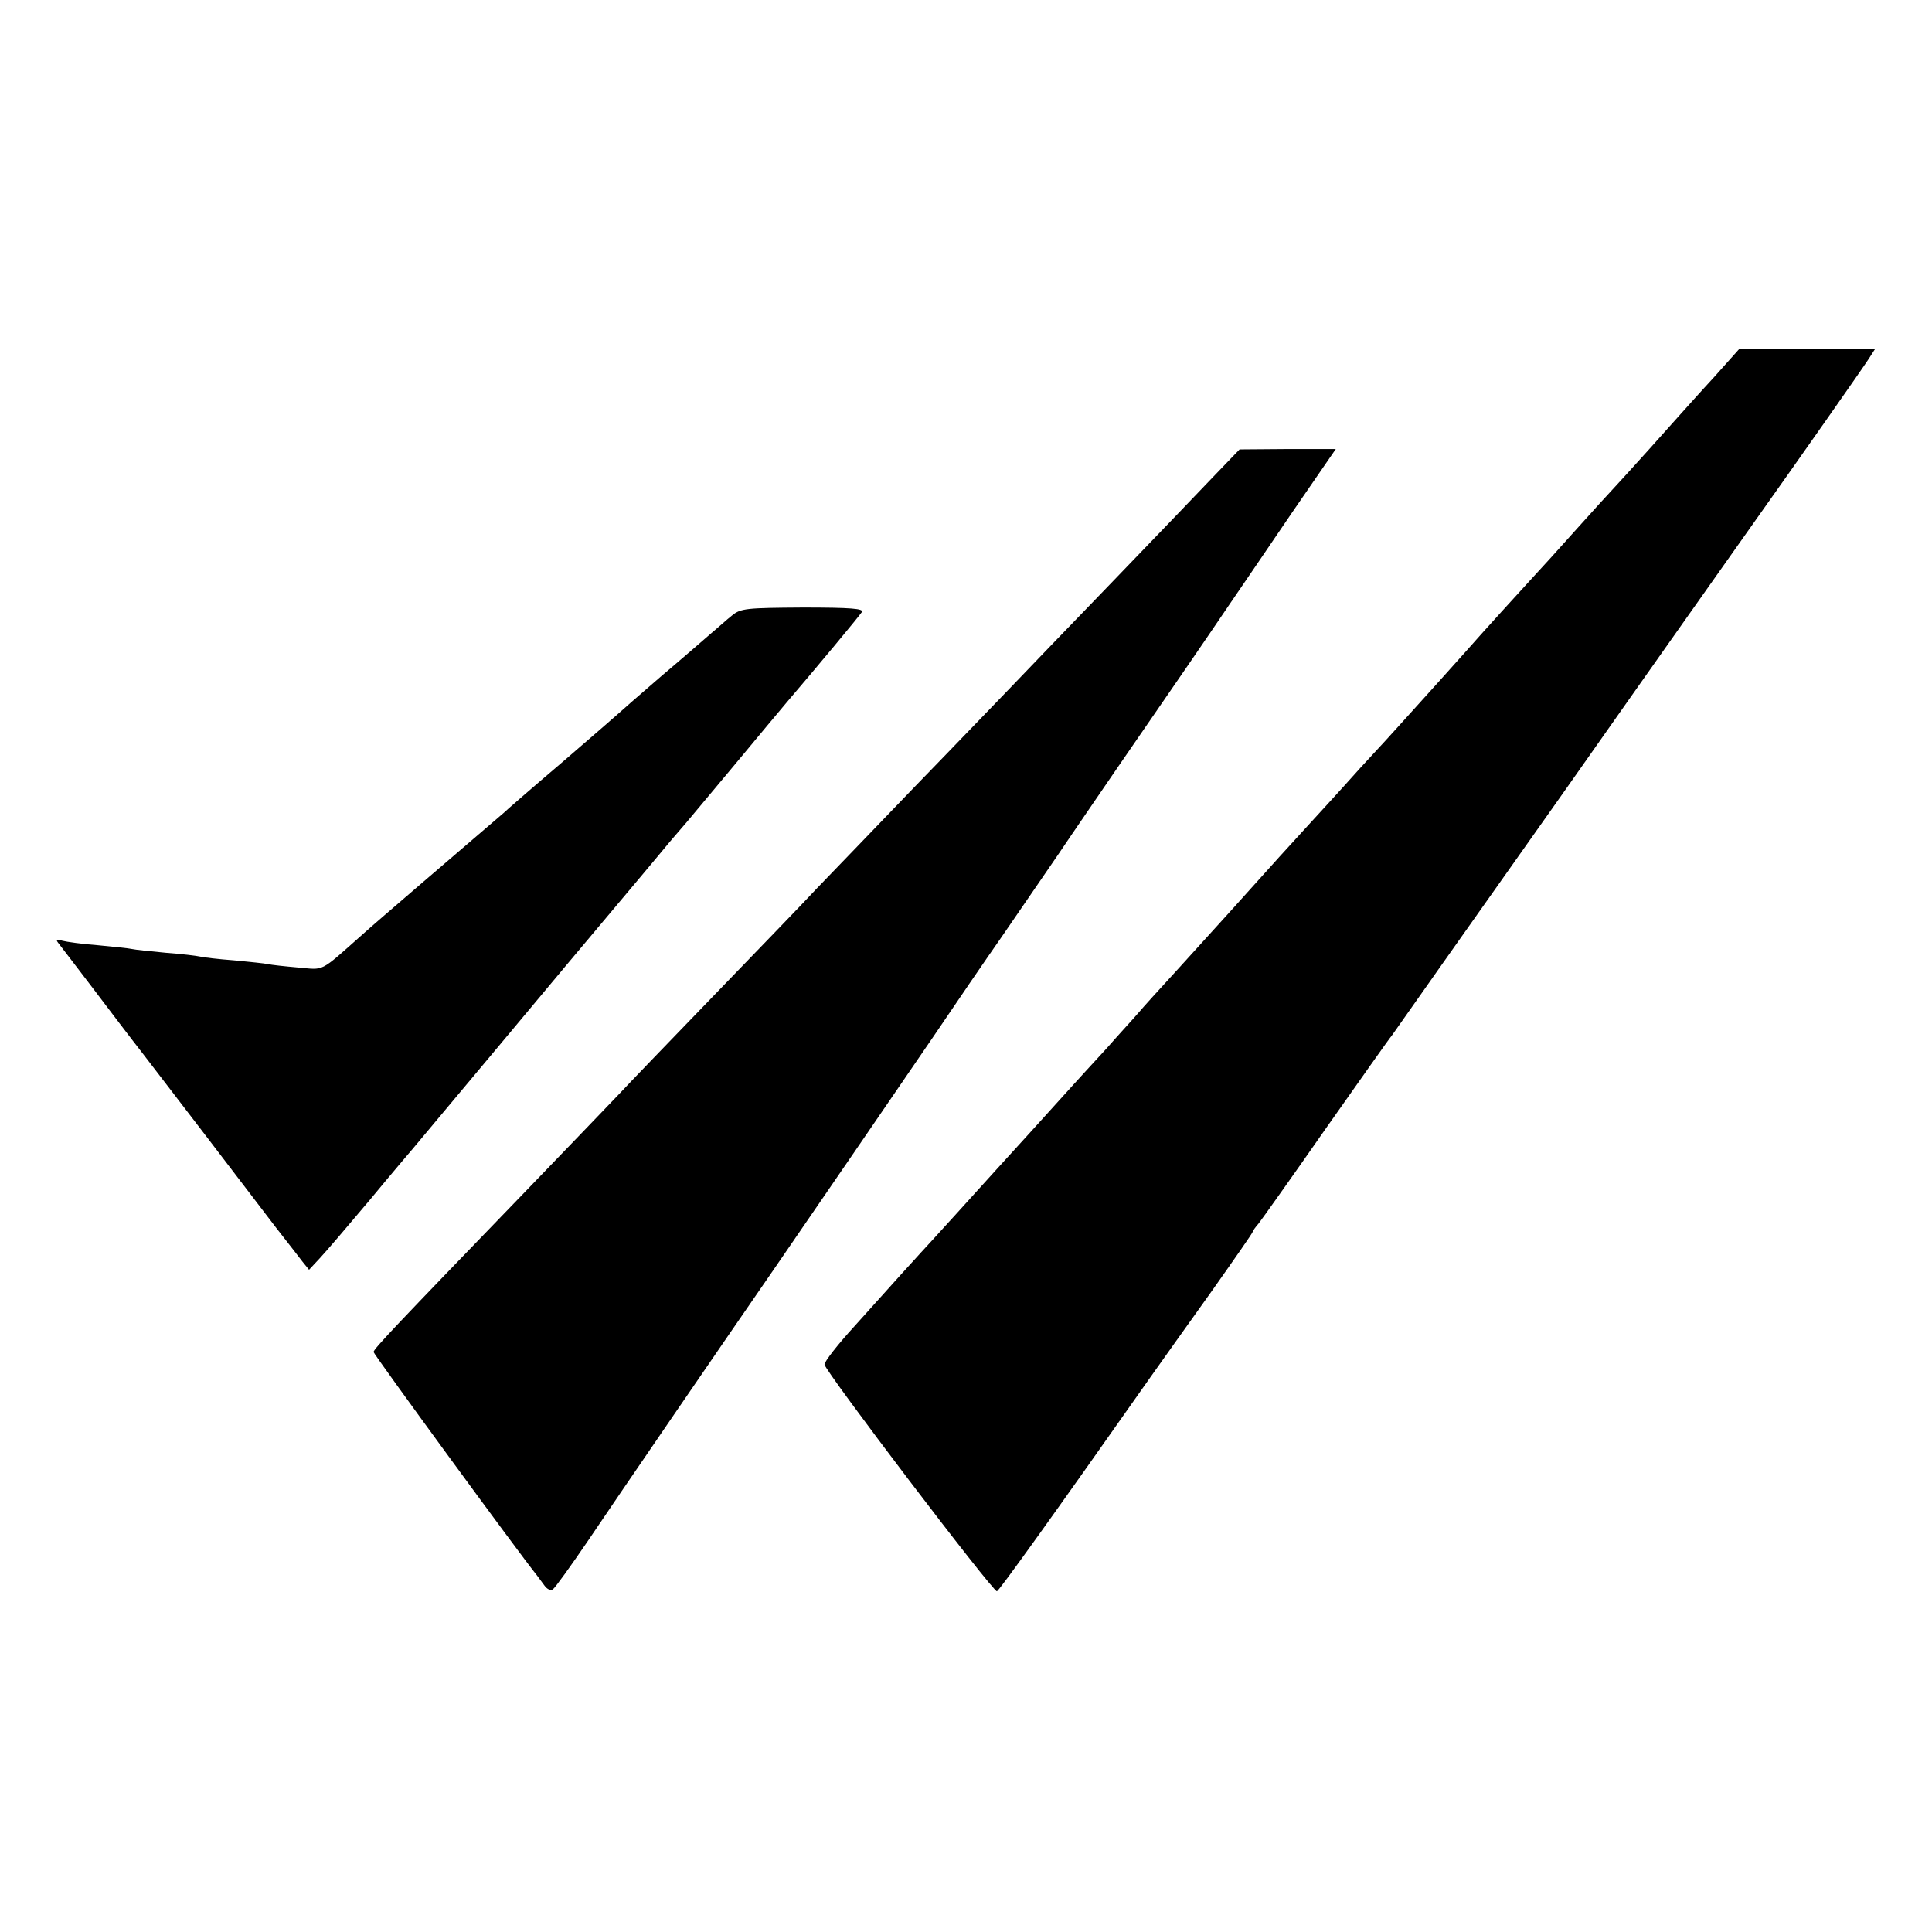
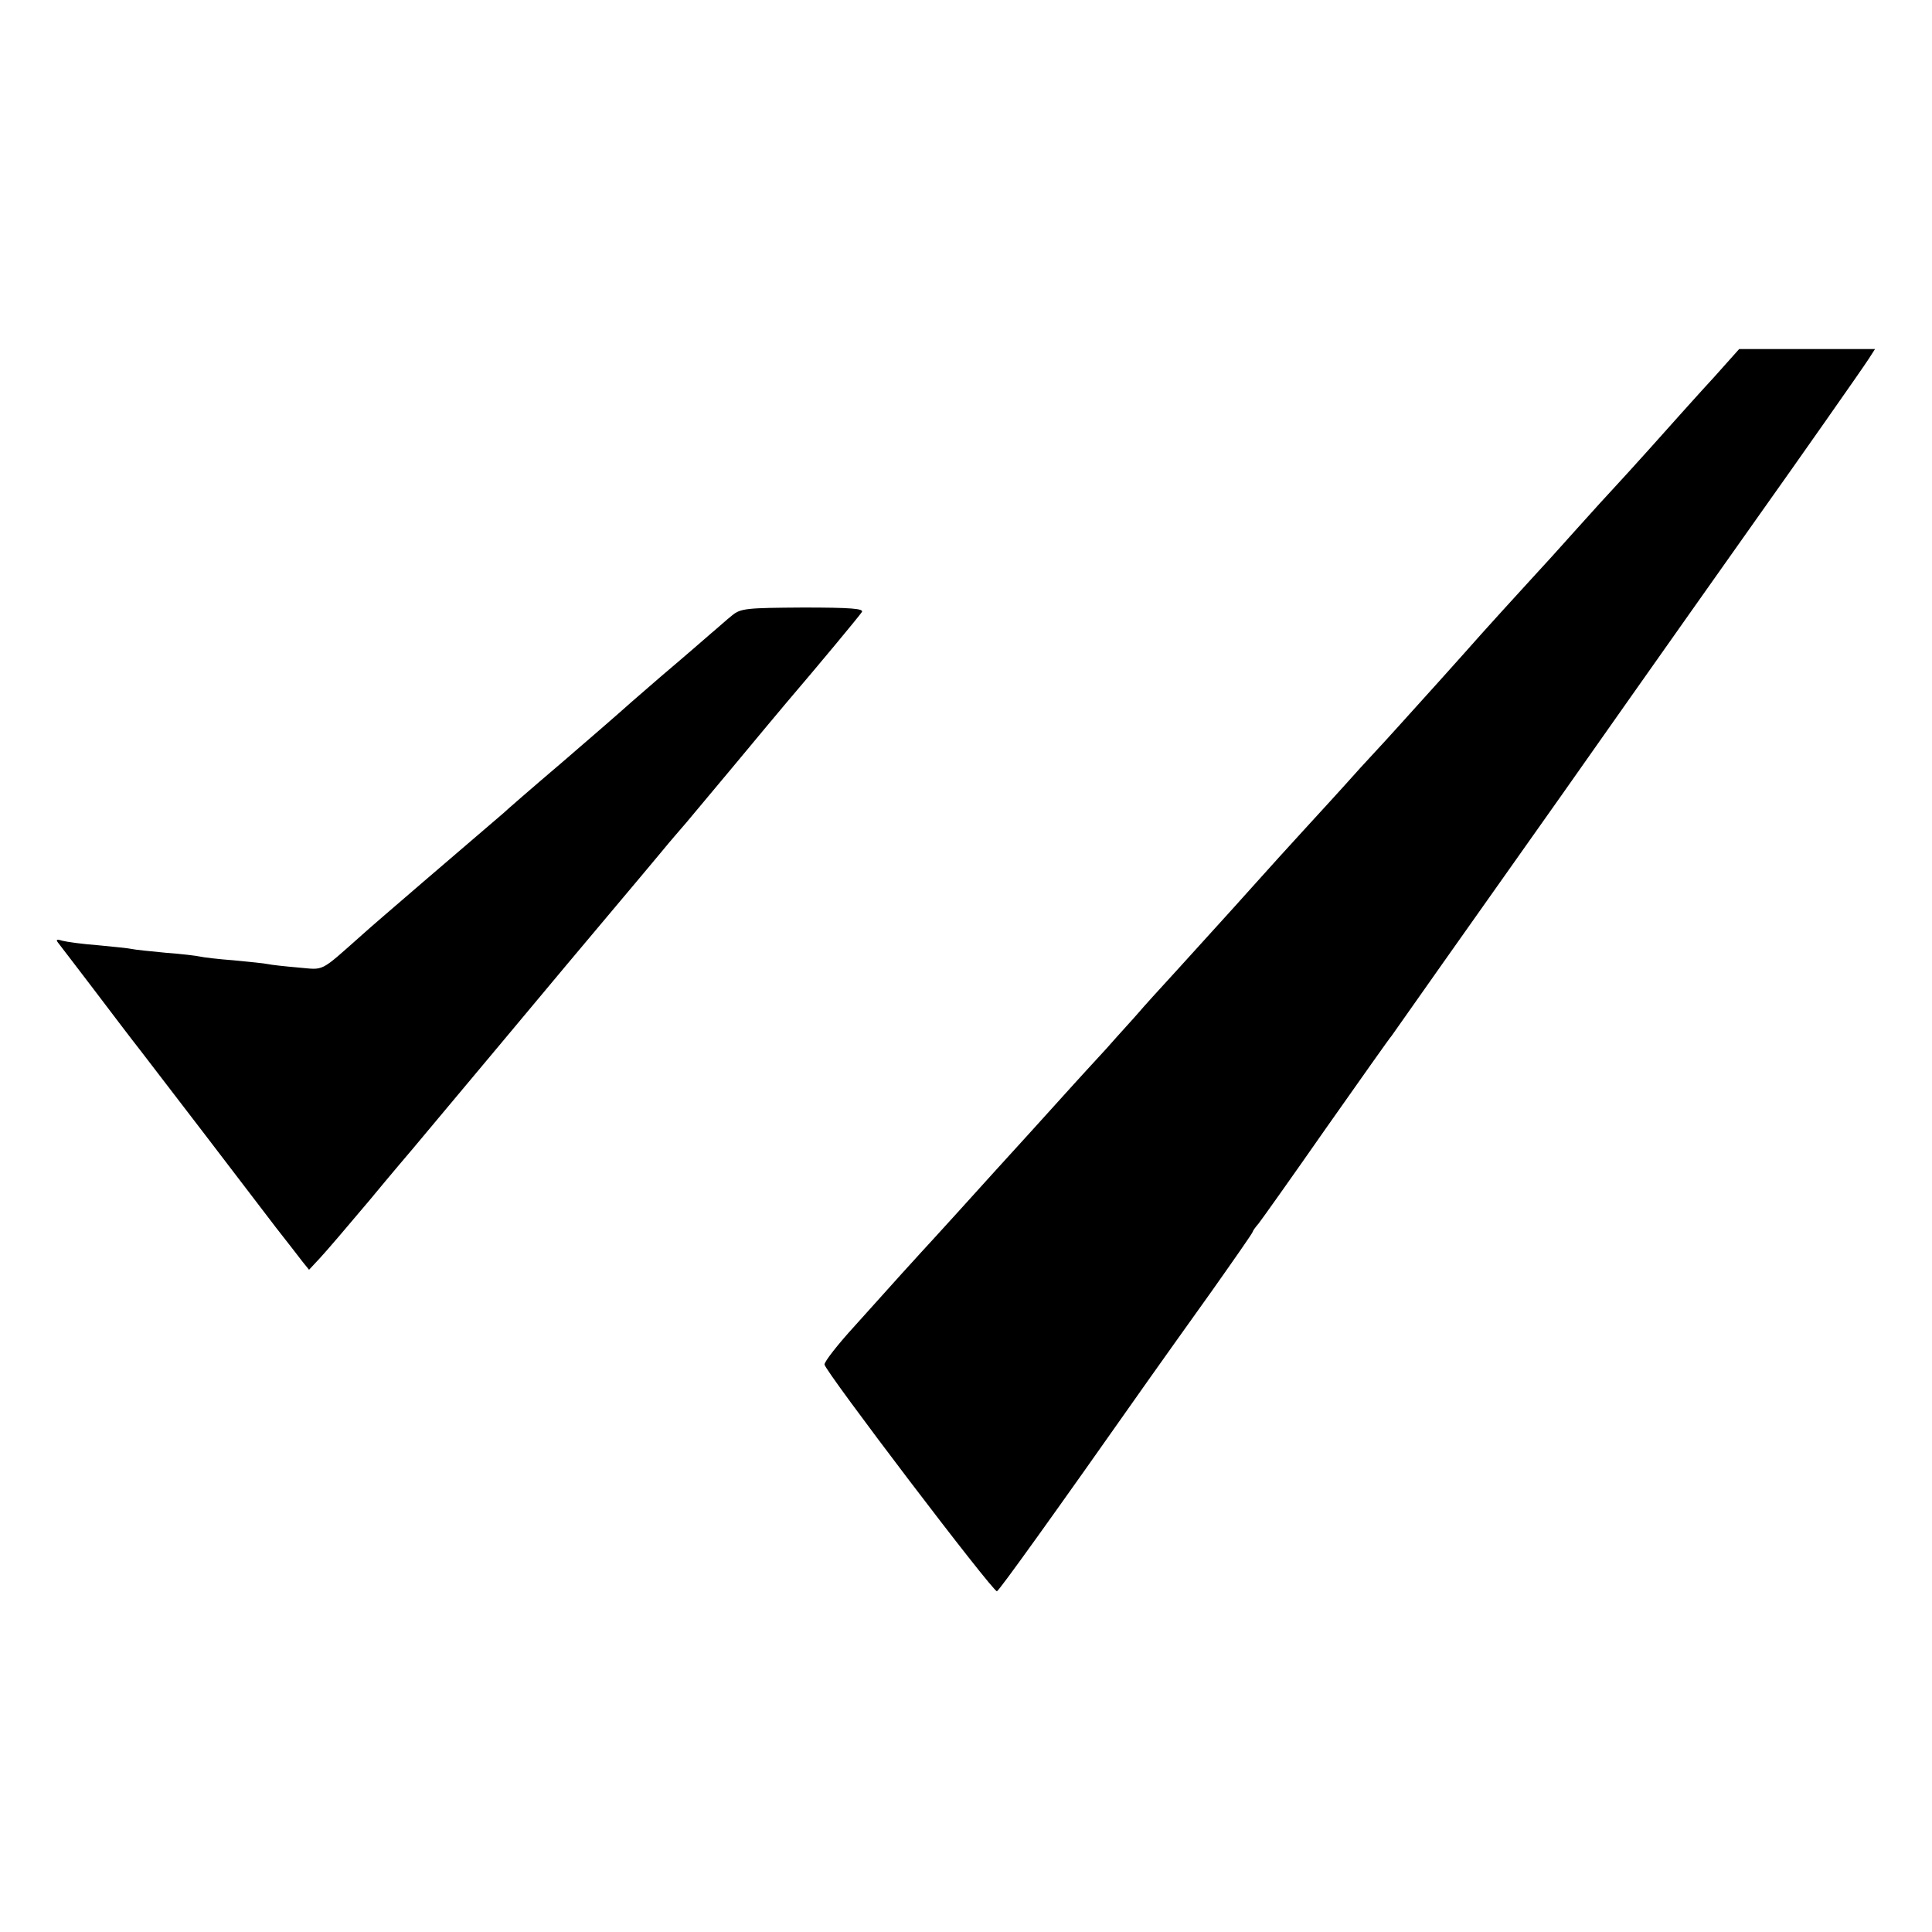
<svg xmlns="http://www.w3.org/2000/svg" version="1.0" width="512pt" height="512pt" viewBox="0 0 512 512" preserveAspectRatio="xMidYMid meet">
  <g transform="translate(0,512) scale(0.1,-0.1)" fill="#000000" stroke="none">
    <path d="M4542 4120 c-37 -40 -76 -84 -87 -96 -11 -12 -49 -55 -85 -95 -36 -40 -76 -84 -90 -99 -14 -15 -59 -64 -100 -110 -41 -46 -98 -109 -126 -139 -65 -71 -92 -101 -129 -142 -27 -31 -196 -219 -220 -245 -5 -6 -50 -55 -100 -109 -49 -55 -117 -129 -150 -165 -33 -36 -94 -103 -135 -149 -86 -96 -87 -96 -200 -221 -47 -51 -93 -102 -103 -114 -10 -12 -49 -54 -85 -95 -37 -40 -76 -83 -87 -95 -44 -49 -191 -211 -205 -226 -8 -9 -55 -61 -105 -116 -49 -54 -92 -101 -95 -104 -3 -3 -25 -28 -50 -55 -25 -28 -81 -90 -125 -139 -44 -48 -80 -94 -80 -102 0 -16 447 -604 457 -601 6 2 142 191 403 562 31 44 106 149 166 233 60 85 109 155 109 158 0 2 7 12 15 21 8 10 89 124 179 253 91 129 169 240 174 245 4 6 207 294 452 640 244 347 476 675 515 730 108 152 280 397 298 425 l16 25 -180 0 -180 0 -67 -75z" />
-     <path d="M3211 3852 c-40 -42 -162 -169 -270 -281 -108 -112 -225 -233 -260 -270 -35 -36 -149 -155 -255 -264 -105 -109 -222 -231 -260 -270 -37 -40 -161 -168 -275 -286 -113 -117 -226 -234 -250 -260 -24 -25 -137 -143 -251 -261 -341 -353 -400 -415 -400 -423 0 -6 386 -534 433 -592 4 -5 13 -18 20 -27 7 -10 17 -14 22 -10 6 4 47 61 92 127 71 106 379 555 493 720 77 112 322 469 425 620 56 83 136 200 178 260 42 61 110 160 151 220 41 61 112 164 157 230 158 229 241 350 295 430 30 44 106 155 169 248 l115 167 -127 0 -128 -1 -74 -77z" />
    <path d="M1940 3489 c-14 -11 -38 -33 -55 -47 -16 -14 -77 -67 -135 -116 -58 -50 -107 -93 -110 -96 -3 -3 -70 -61 -150 -130 -80 -68 -150 -129 -156 -135 -6 -5 -22 -19 -35 -30 -41 -35 -313 -268 -339 -292 -115 -102 -99 -93 -170 -87 -35 3 -71 7 -80 9 -8 2 -49 6 -90 10 -41 3 -82 8 -90 10 -8 2 -49 7 -90 10 -41 4 -82 8 -90 10 -8 2 -49 6 -90 10 -41 3 -84 9 -95 12 -16 5 -18 3 -9 -8 6 -8 47 -61 91 -119 44 -58 100 -132 126 -165 54 -70 283 -369 359 -469 29 -37 61 -78 70 -90 l17 -21 28 30 c16 17 75 86 133 155 57 69 109 130 115 137 5 6 26 31 46 55 66 79 320 382 358 428 61 73 213 253 256 305 22 27 45 53 50 59 6 6 66 79 135 161 69 83 134 161 146 175 77 90 191 227 198 238 6 9 -28 12 -156 12 -149 -1 -165 -2 -188 -21z" />
  </g>
</svg>